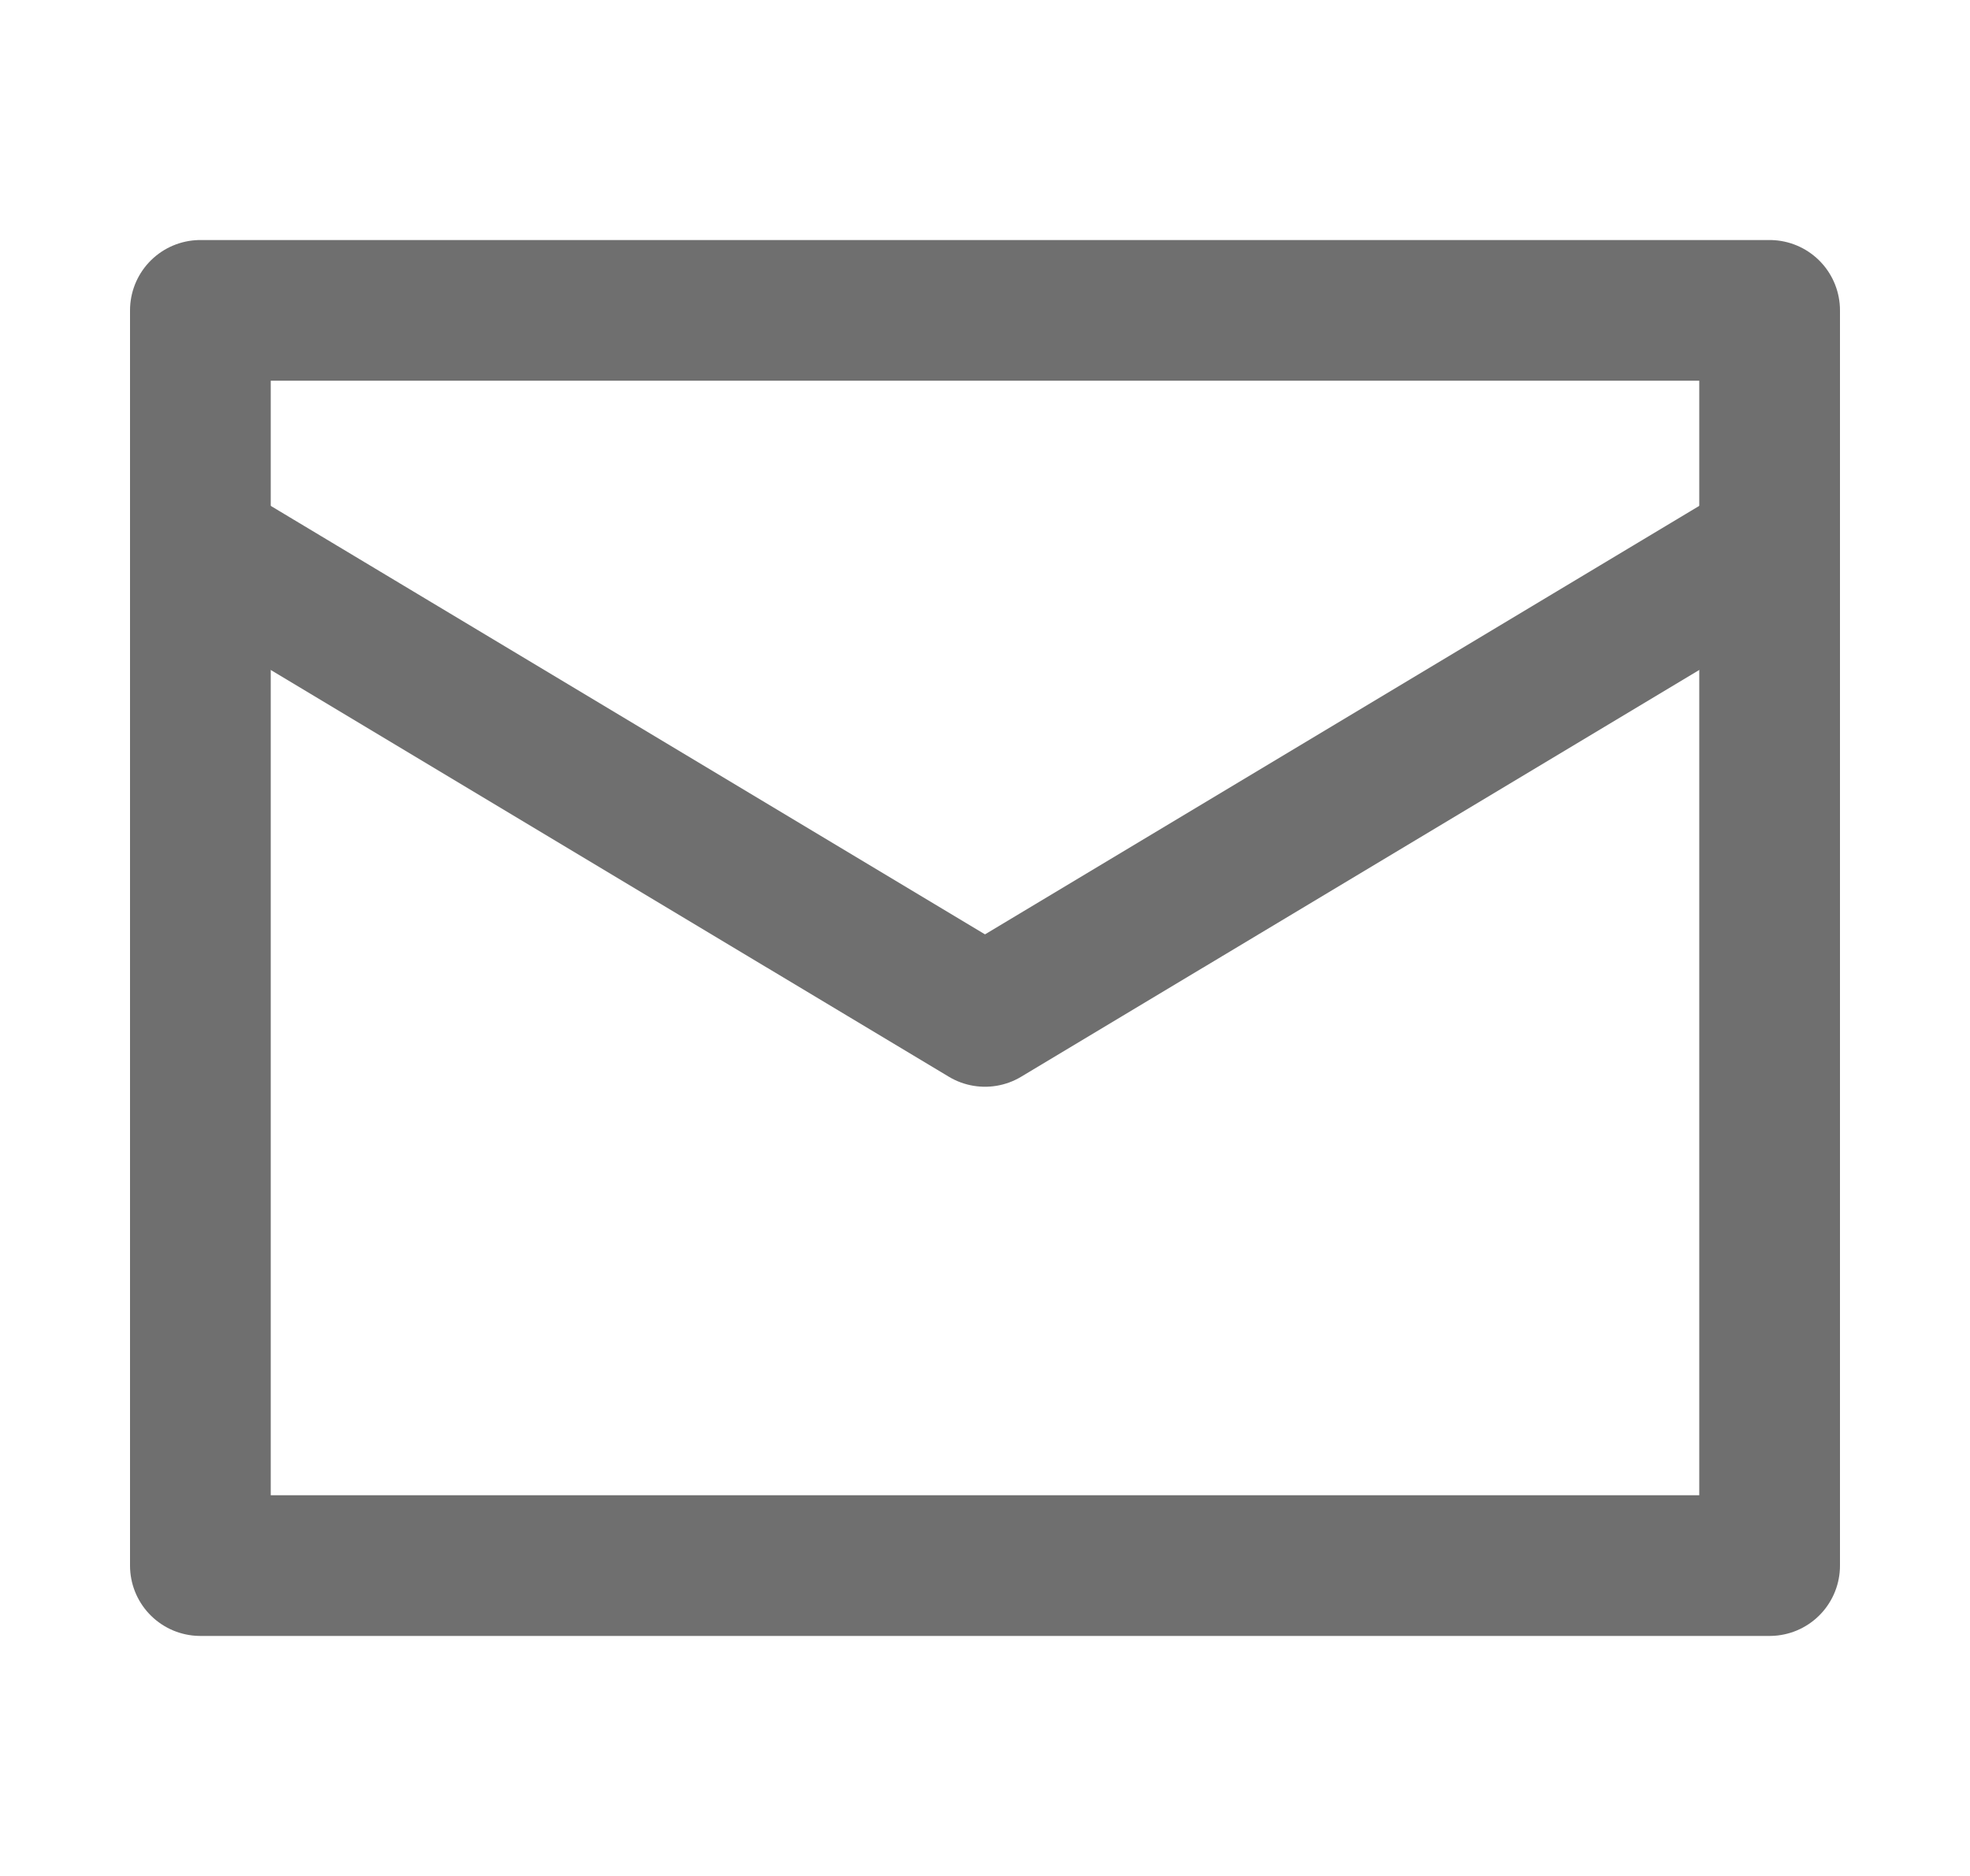
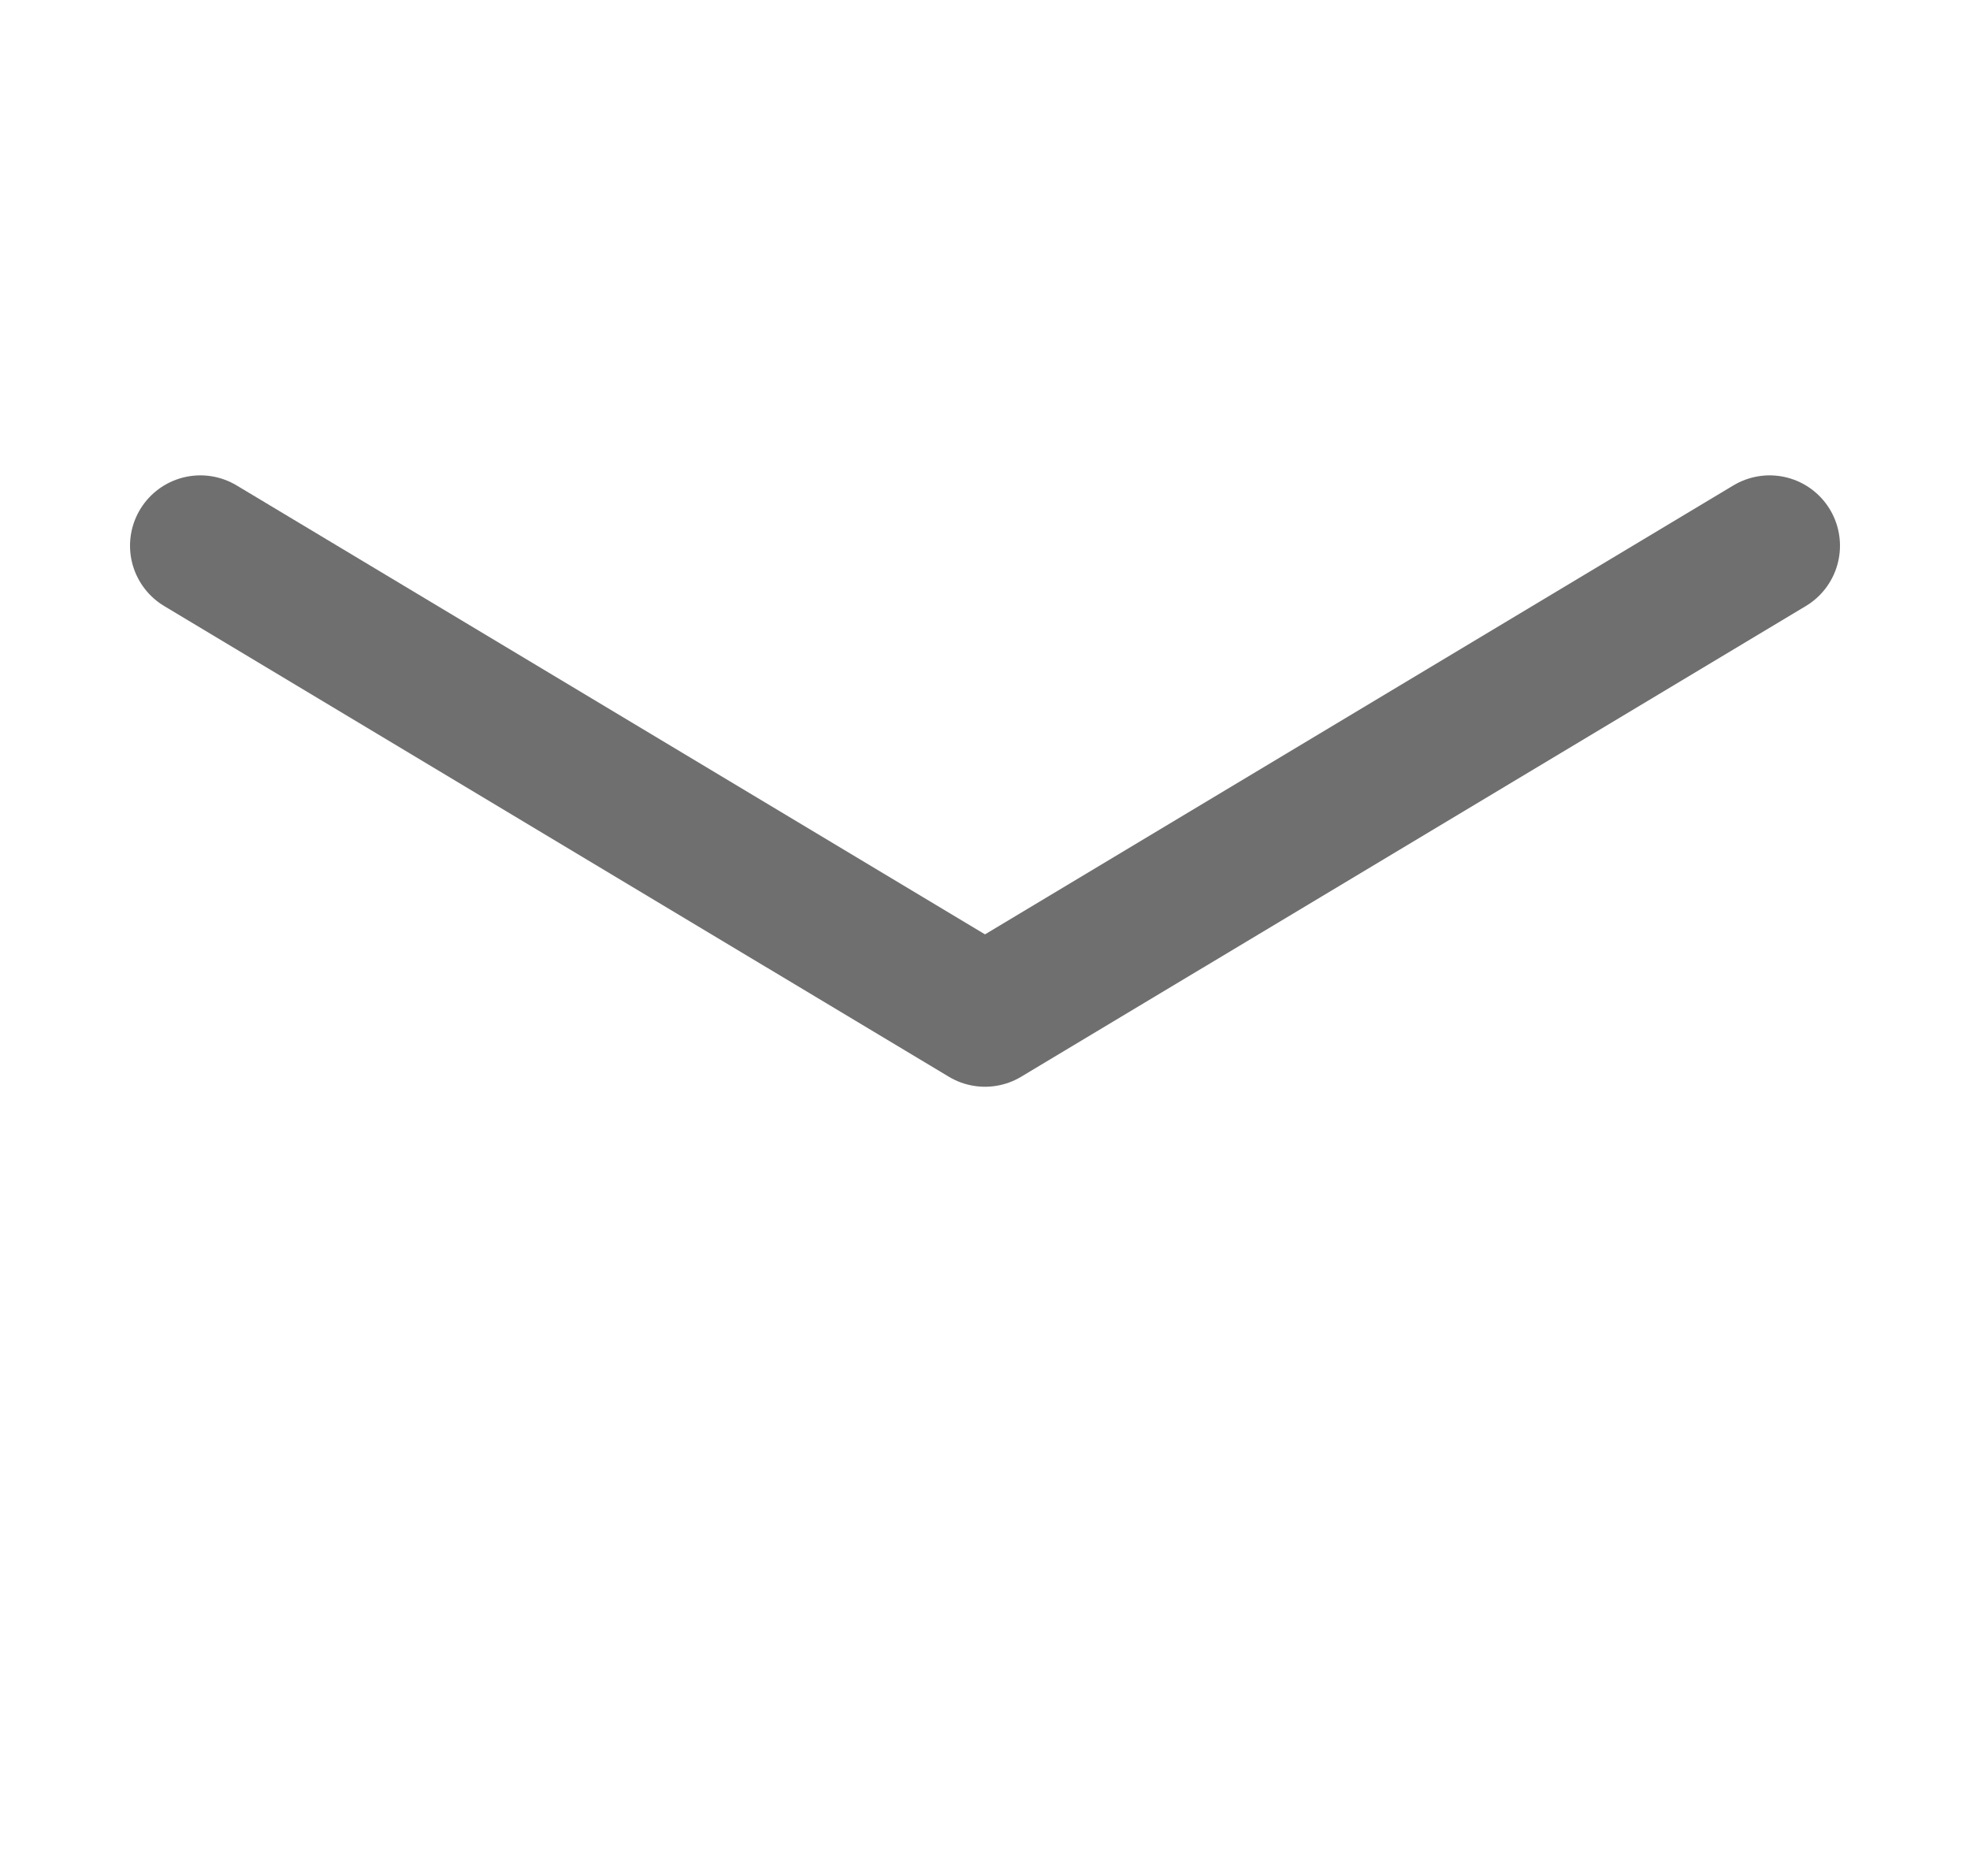
<svg xmlns="http://www.w3.org/2000/svg" width="21" height="20" viewBox="0 0 21 20" fill="none">
  <g opacity="0.9">
-     <path d="M2.136 3.309H18.864V16.691H2.136V3.309Z" stroke="#5F5F5F" stroke-width="1.5" stroke-linecap="round" stroke-linejoin="round" />
    <path d="M2.136 5.818L10.5 10.836L18.864 5.818" stroke="#5F5F5F" stroke-width="1.5" stroke-linecap="round" stroke-linejoin="round" />
  </g>
</svg>